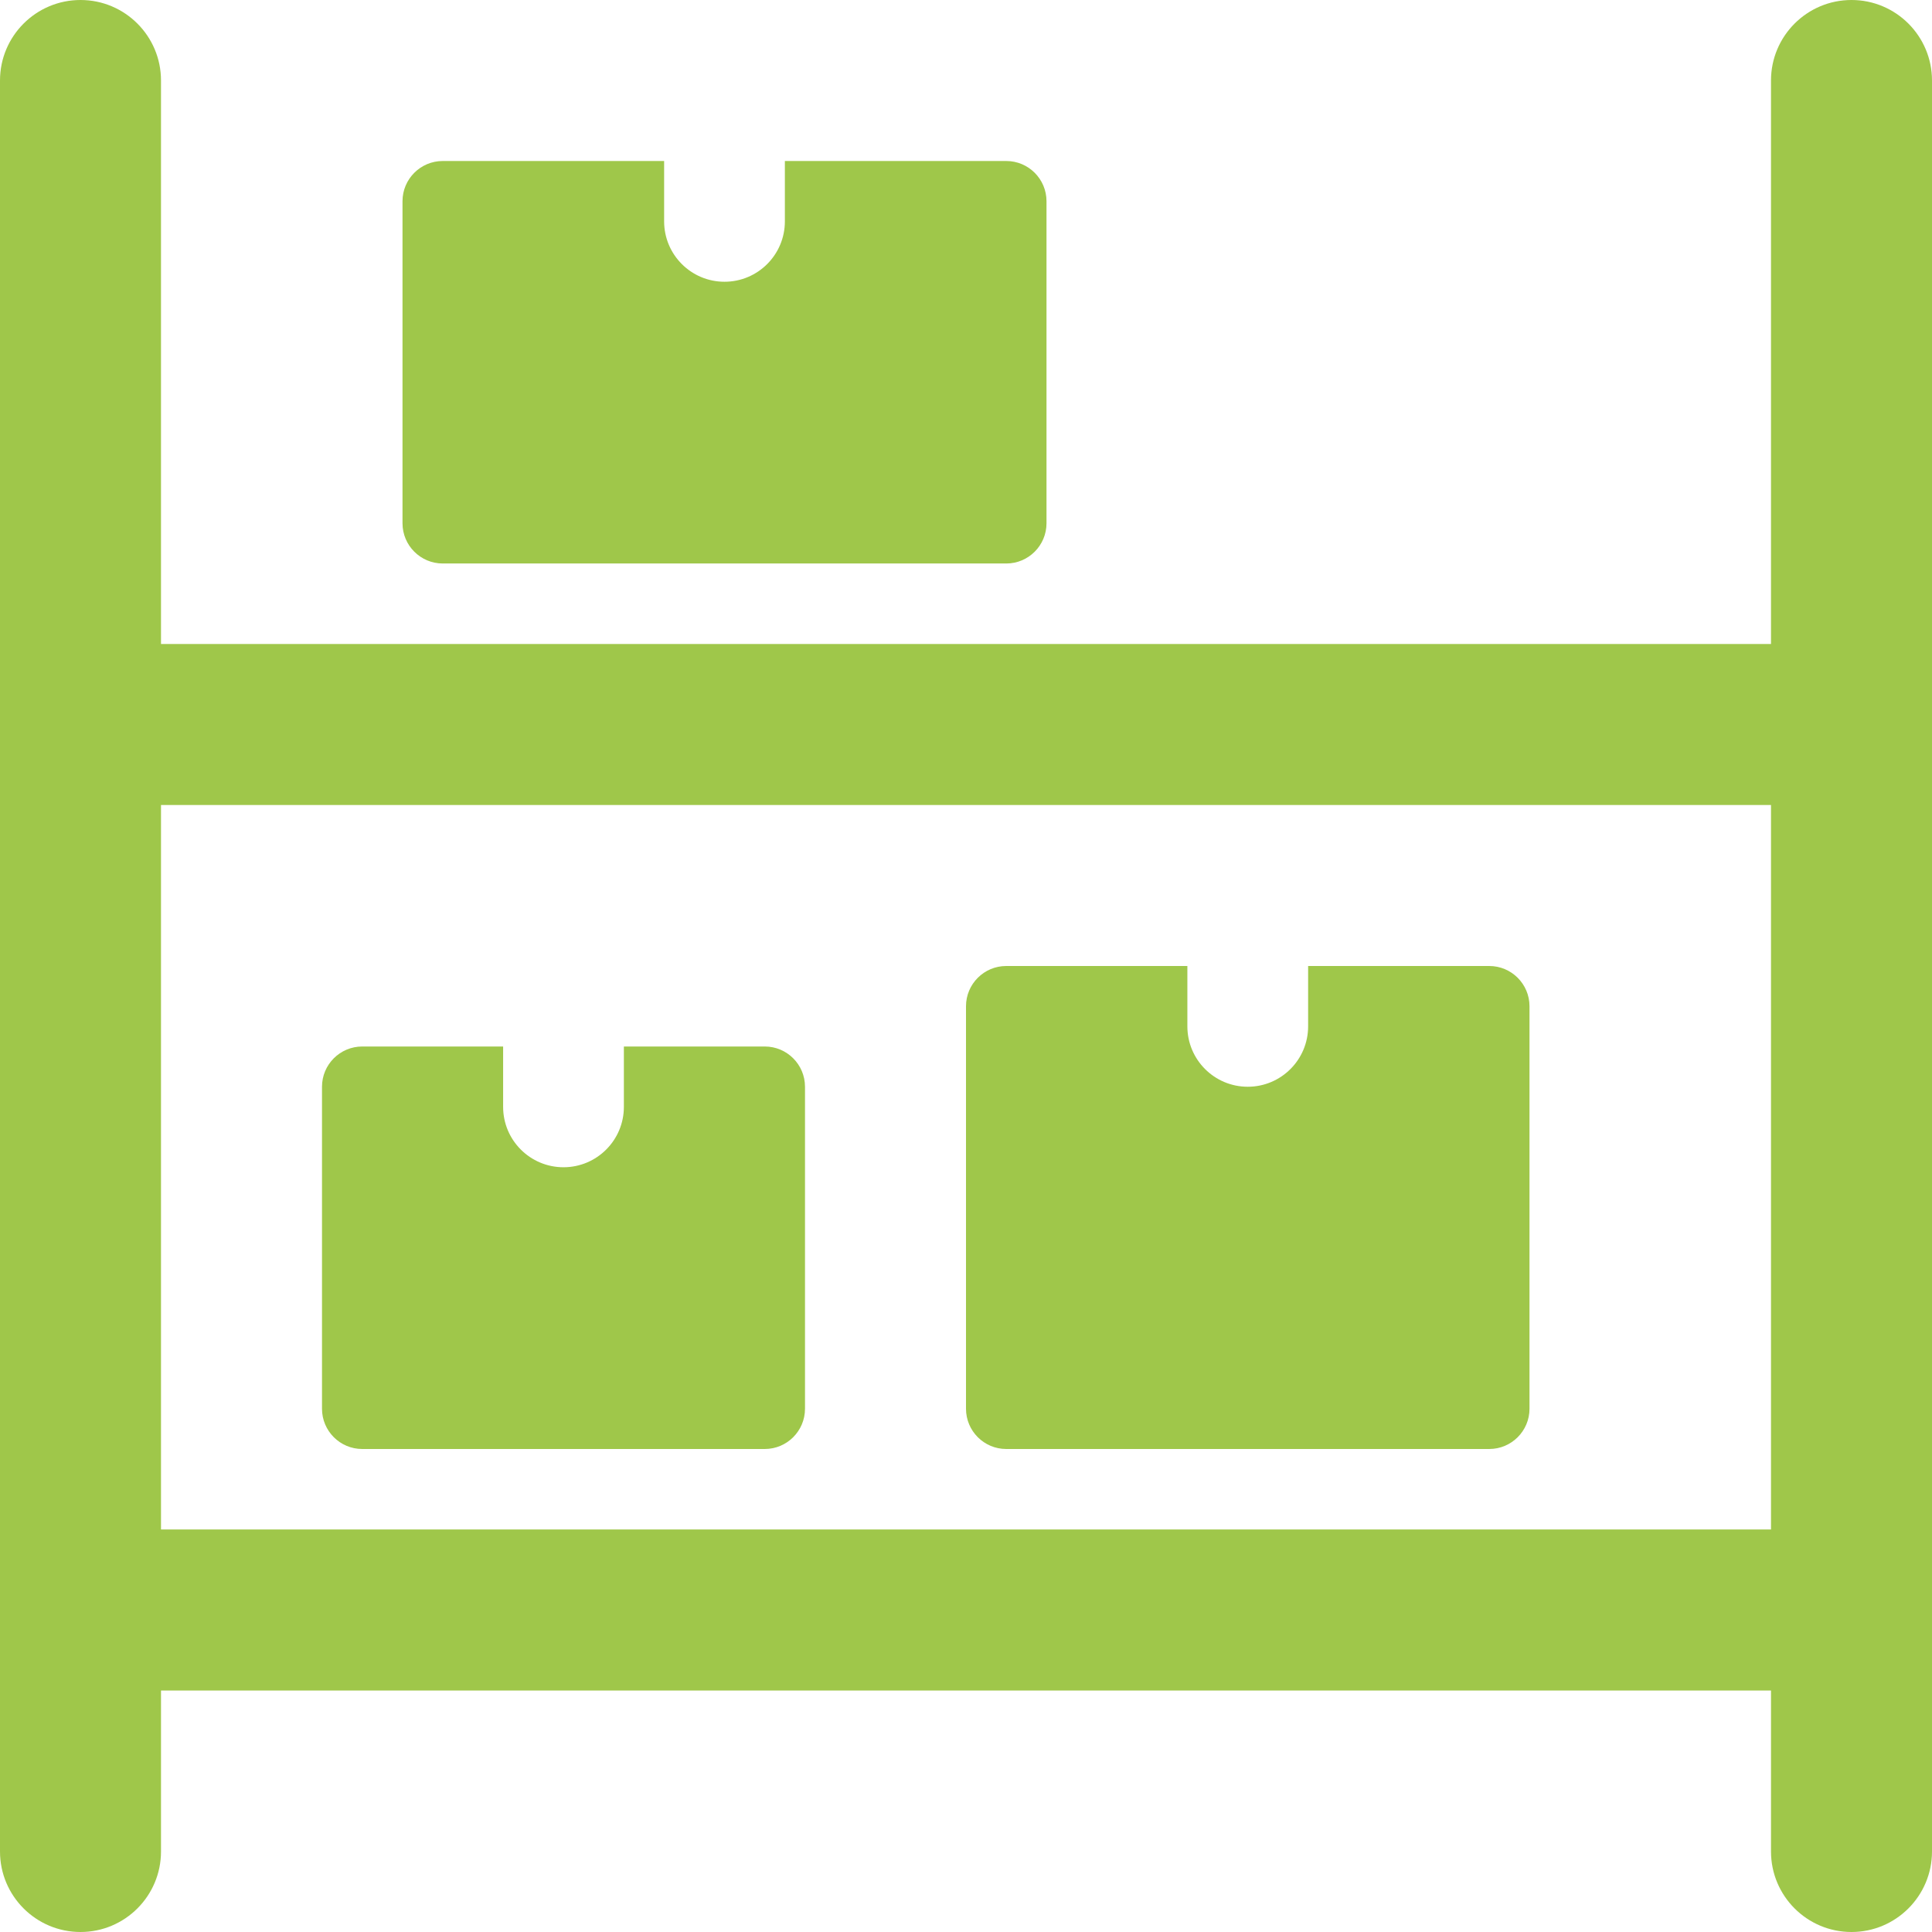
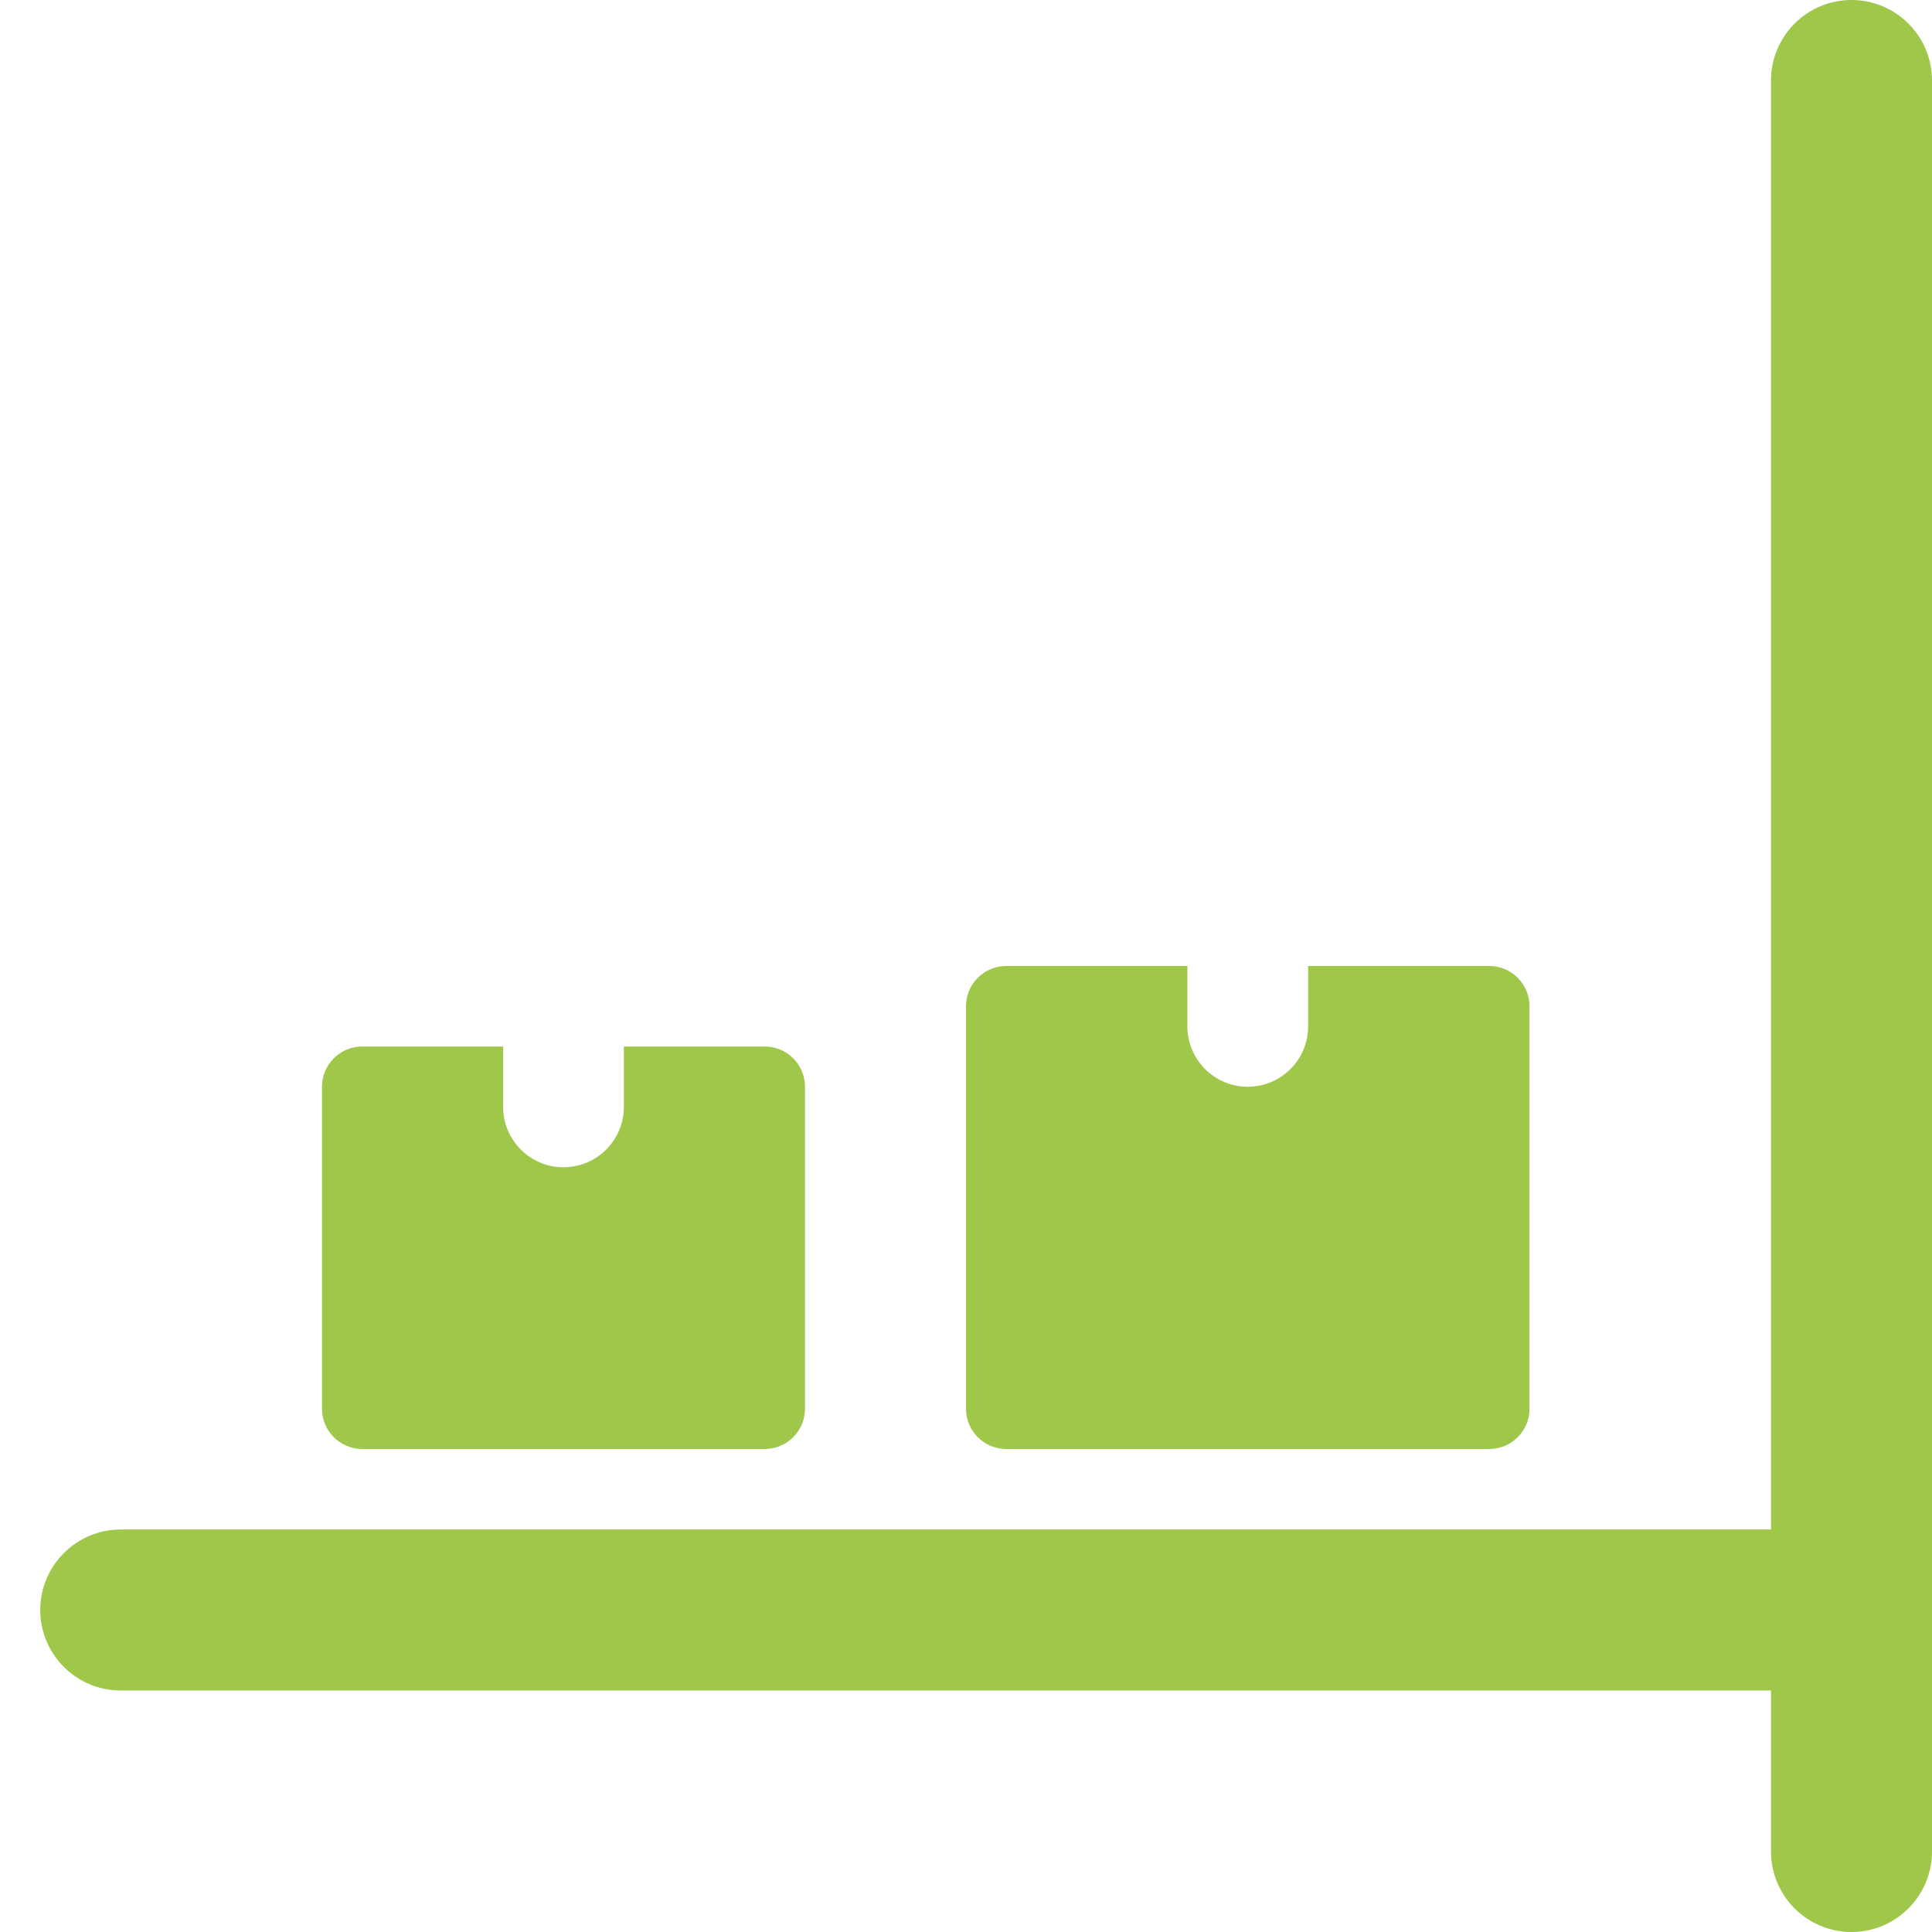
<svg xmlns="http://www.w3.org/2000/svg" version="1.1" width="512" height="512" x="0" y="0" viewBox="0 0 24 24" style="enable-background:new 0 0 512 512" xml:space="preserve" class="">
  <g>
    <path d="m22.5 21h-21c-.552 0-1-.448-1-1s.448-1 1-1h21c.552 0 1 .448 1 1s-.448 1-1 1z" fill="#9fc74a" data-original="#000000" class="" />
-     <path d="m22.5 10h-21c-.552 0-1-.448-1-1s.448-1 1-1h21c.552 0 1 .448 1 1s-.448 1-1 1z" fill="#9fc74a" data-original="#000000" class="" />
-     <path d="m1 24c-.552 0-1-.448-1-1v-22c0-.552.448-1 1-1s1 .448 1 1v22c0 .552-.448 1-1 1z" fill="#9fc74a" data-original="#000000" class="" />
    <path d="m23 24c-.552 0-1-.448-1-1v-22c0-.552.448-1 1-1s1 .448 1 1v22c0 .552-.448 1-1 1z" fill="#9fc74a" data-original="#000000" class="" />
    <path d="m7.75 13v.75c0 .414-.336.75-.75.75s-.75-.336-.75-.75v-.75h-1.75c-.276 0-.5.224-.5.5v4c0 .276.224.5.5.5h5c.276 0 .5-.224.5-.5v-4c0-.276-.224-.5-.5-.5z" fill="#9fc74a" data-original="#000000" class="" />
    <path d="m16.25 12v.75c0 .414-.336.75-.75.75s-.75-.336-.75-.75v-.75h-2.25c-.276 0-.5.224-.5.5v5c0 .276.224.5.5.5h6c.276 0 .5-.224.5-.5v-5c0-.276-.224-.5-.5-.5z" fill="#9fc74a" data-original="#000000" class="" />
-     <path d="m9.75 2v.75c0 .414-.336.75-.75.75s-.75-.336-.75-.75v-.75h-2.75c-.276 0-.5.224-.5.5v4c0 .276.224.5.5.5h7c.276 0 .5-.224.5-.5v-4c0-.276-.224-.5-.5-.5z" fill="#9fc74a" data-original="#000000" class="" />
  </g>
</svg>